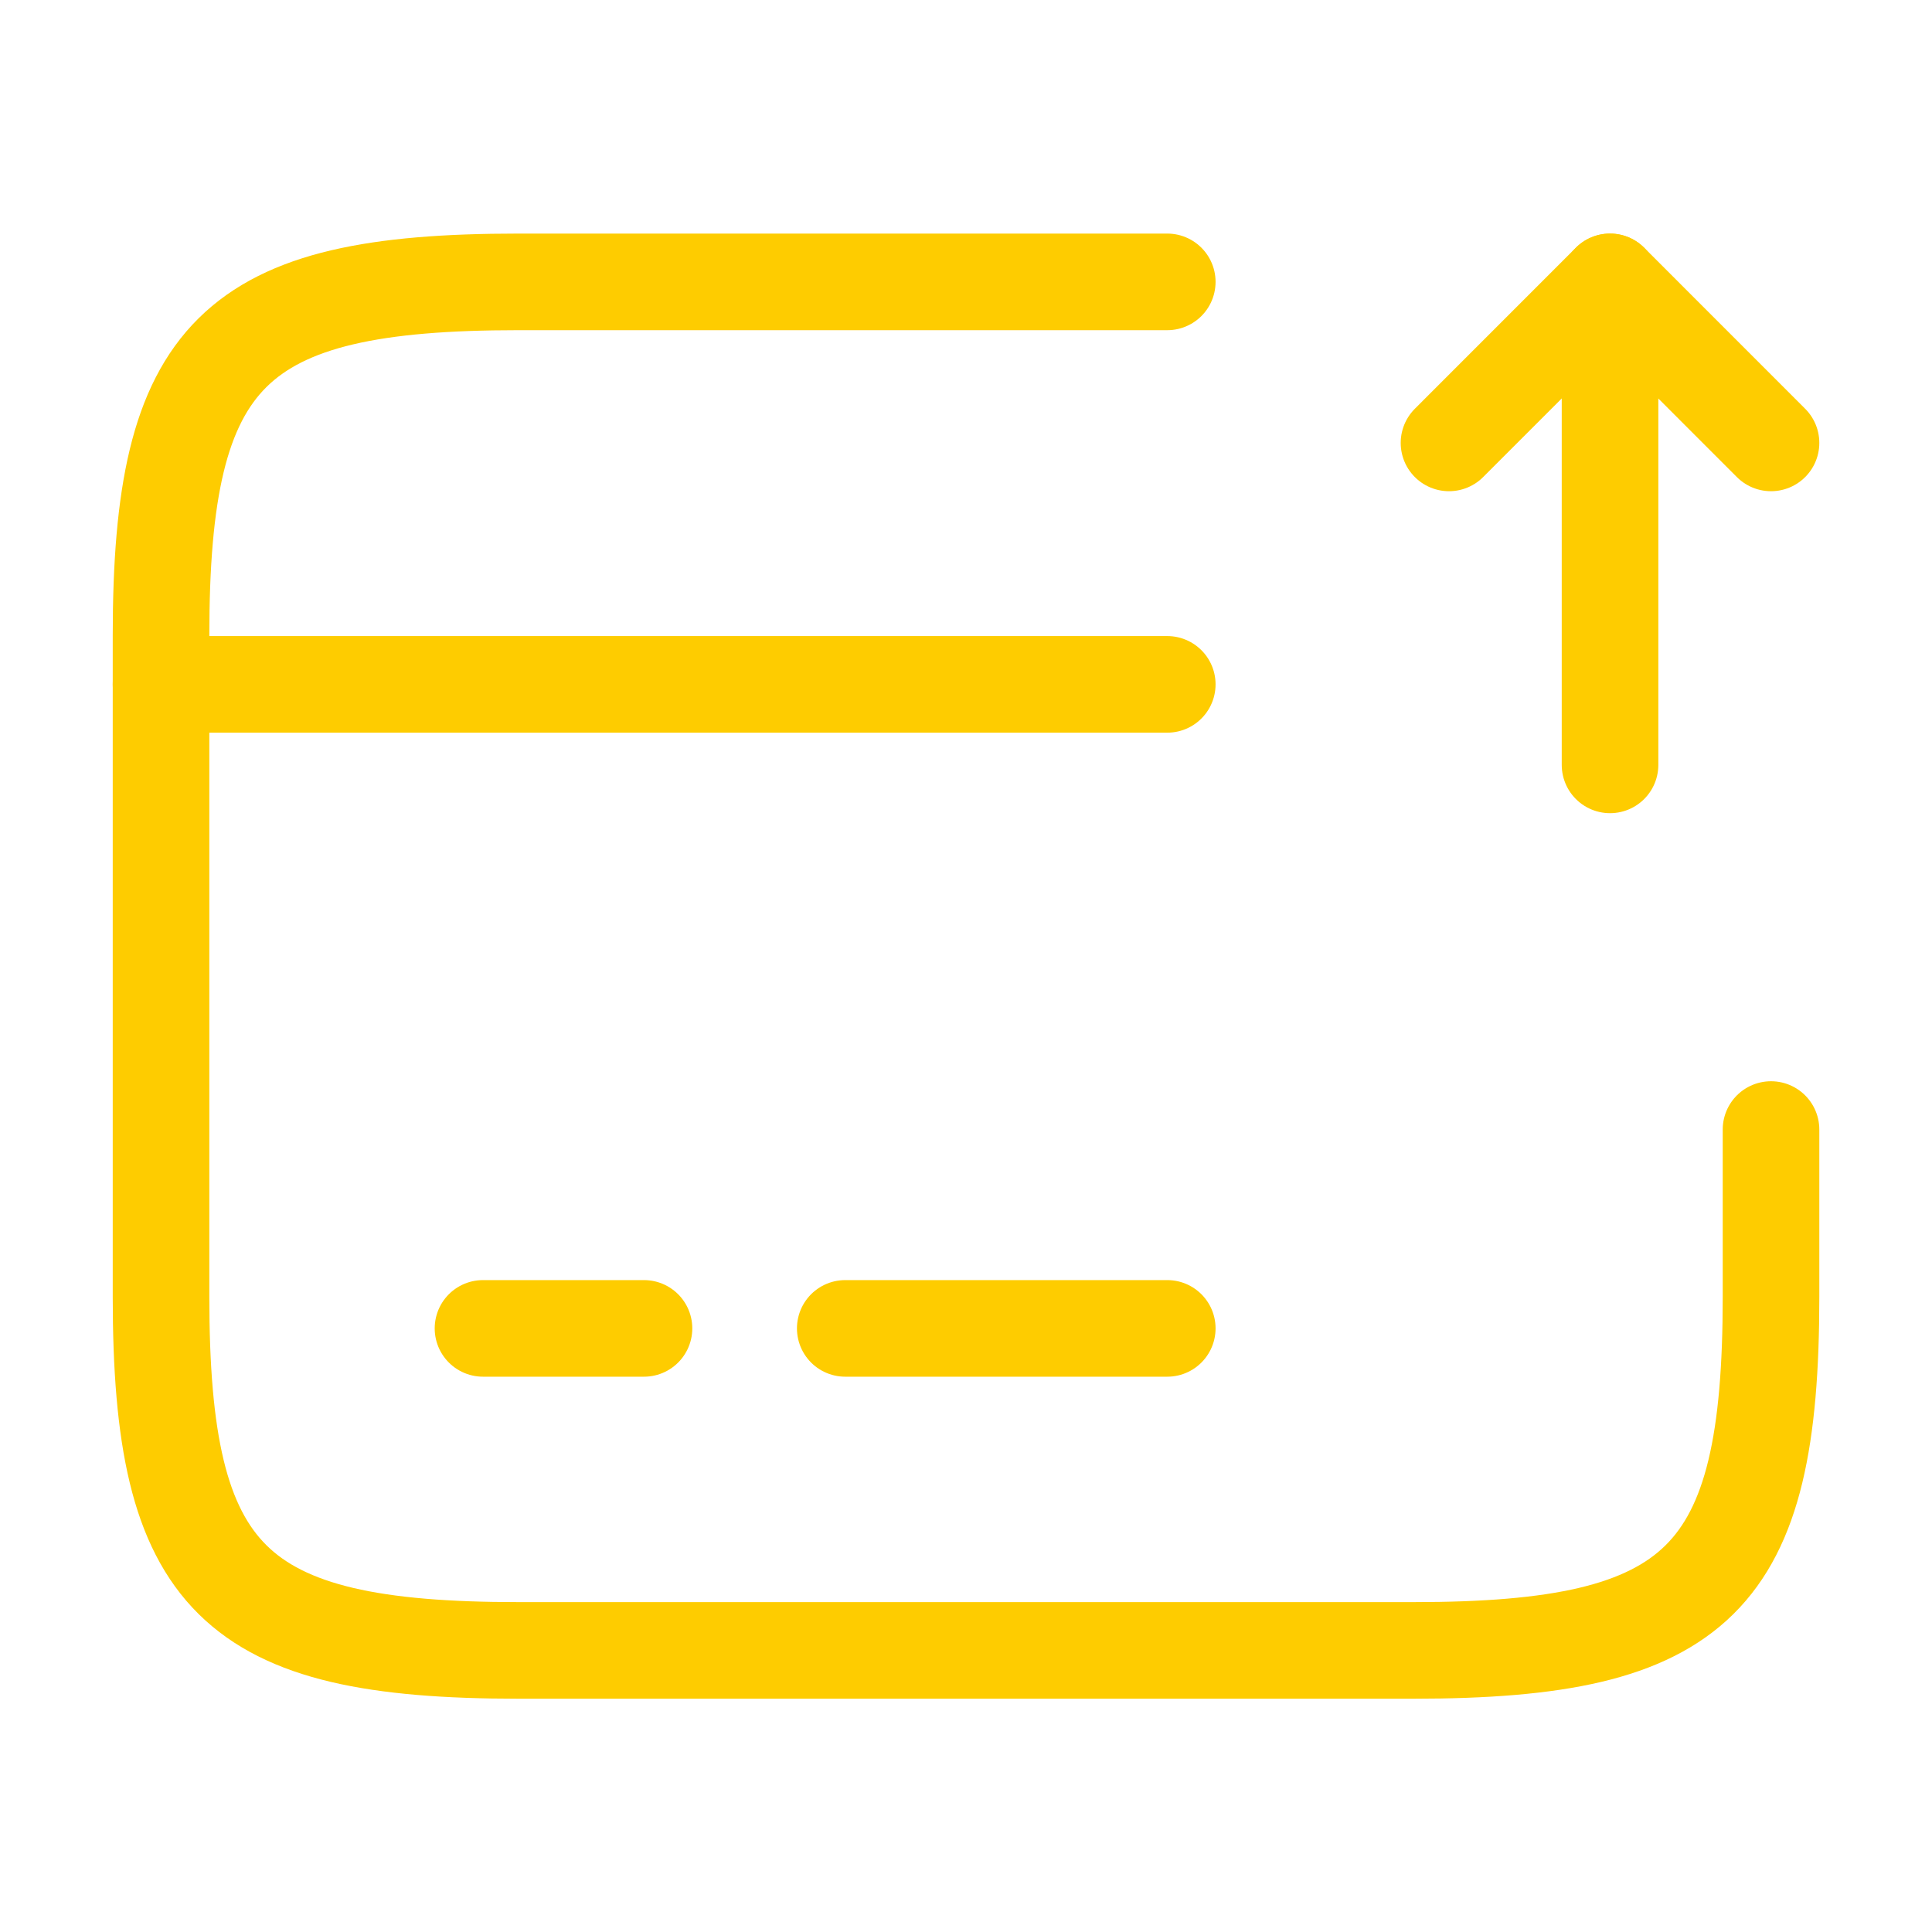
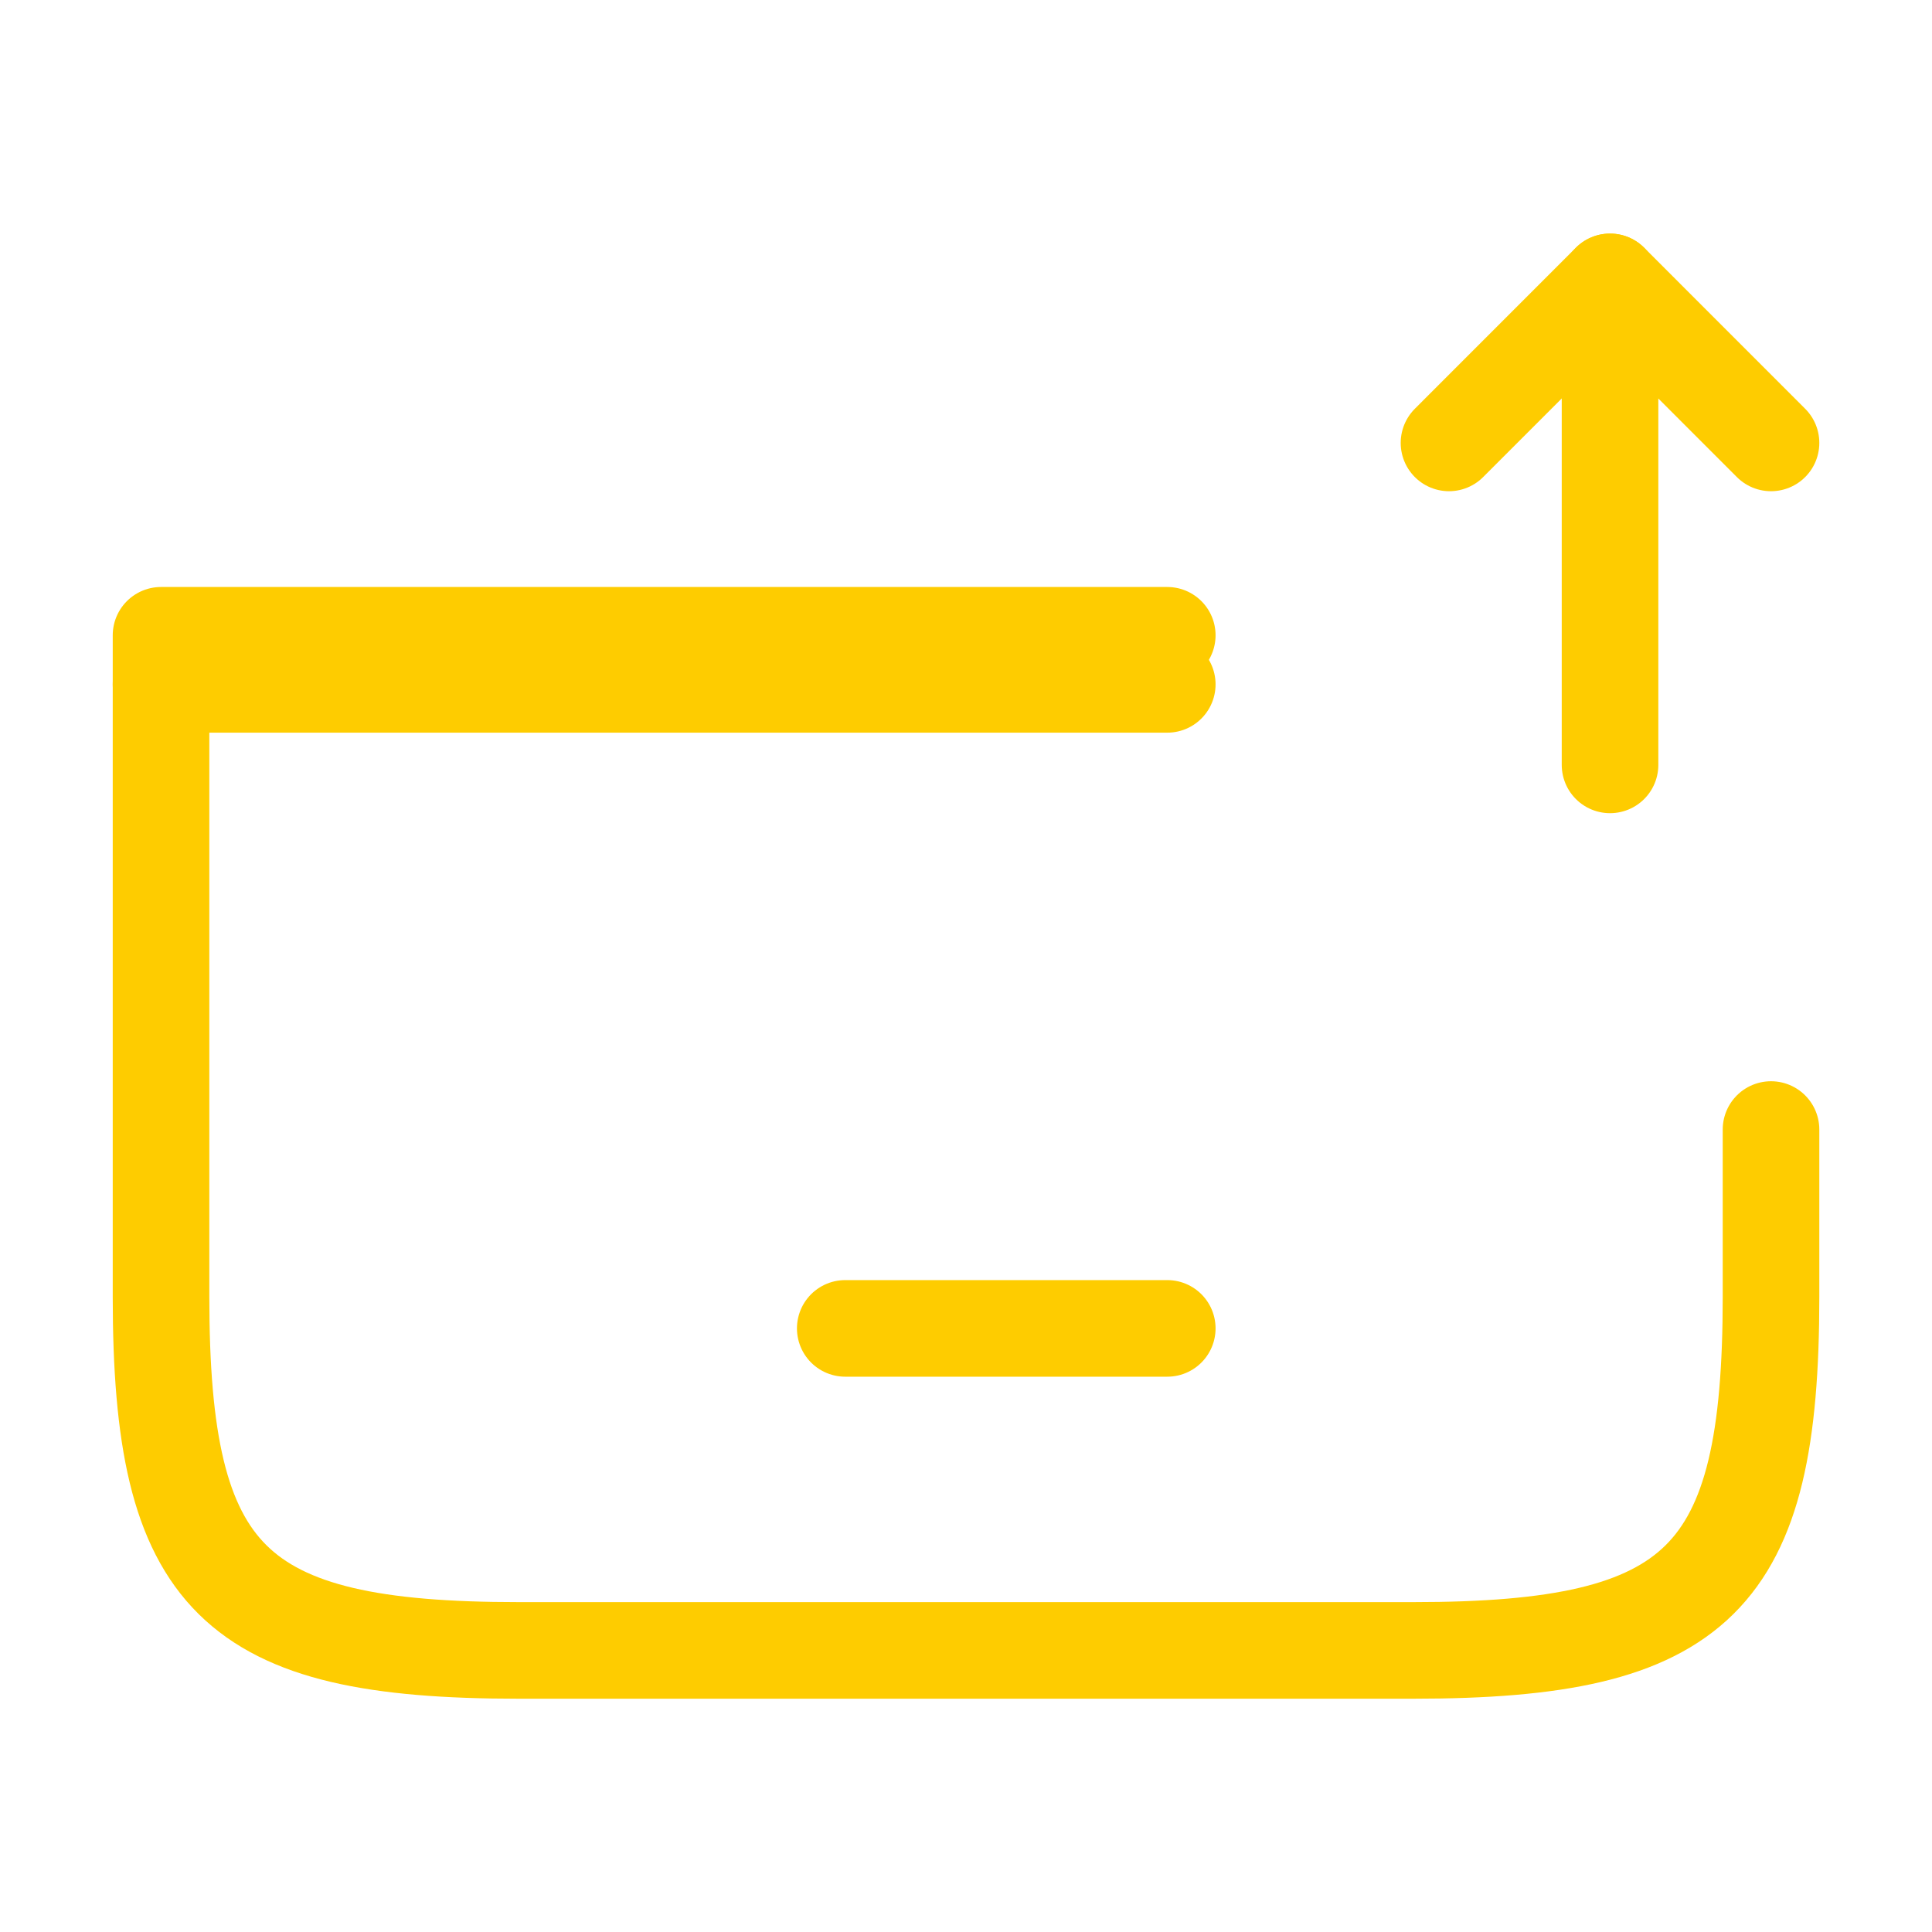
<svg xmlns="http://www.w3.org/2000/svg" width="40" height="40" viewBox="0 0 40 40" fill="none">
  <path d="M3.334 14.169H24.167" stroke="#FECC00" stroke-width="2" stroke-miterlimit="10" stroke-linecap="round" stroke-linejoin="round" />
-   <path d="M10 27.503H13.333" stroke="#FECC00" stroke-width="2" stroke-miterlimit="10" stroke-linecap="round" stroke-linejoin="round" />
  <path d="M17.5 27.503H24.167" stroke="#FECC00" stroke-width="2" stroke-miterlimit="10" stroke-linecap="round" stroke-linejoin="round" />
-   <path d="M36.667 23.386V26.853C36.667 32.703 35.184 34.17 29.267 34.17H10.734C4.817 34.17 3.334 32.703 3.334 26.853V13.153C3.334 7.303 4.817 5.836 10.734 5.836H24.167" stroke="#FECC00" stroke-width="2" stroke-linecap="round" stroke-linejoin="round" />
+   <path d="M36.667 23.386V26.853C36.667 32.703 35.184 34.17 29.267 34.17H10.734C4.817 34.17 3.334 32.703 3.334 26.853V13.153H24.167" stroke="#FECC00" stroke-width="2" stroke-linecap="round" stroke-linejoin="round" />
  <path d="M33.334 15.836V5.836L36.667 9.17" stroke="#FECC00" stroke-width="2" stroke-linecap="round" stroke-linejoin="round" />
  <path d="M33.333 5.836L30 9.17" stroke="#FECC00" stroke-width="2" stroke-linecap="round" stroke-linejoin="round" />
</svg>